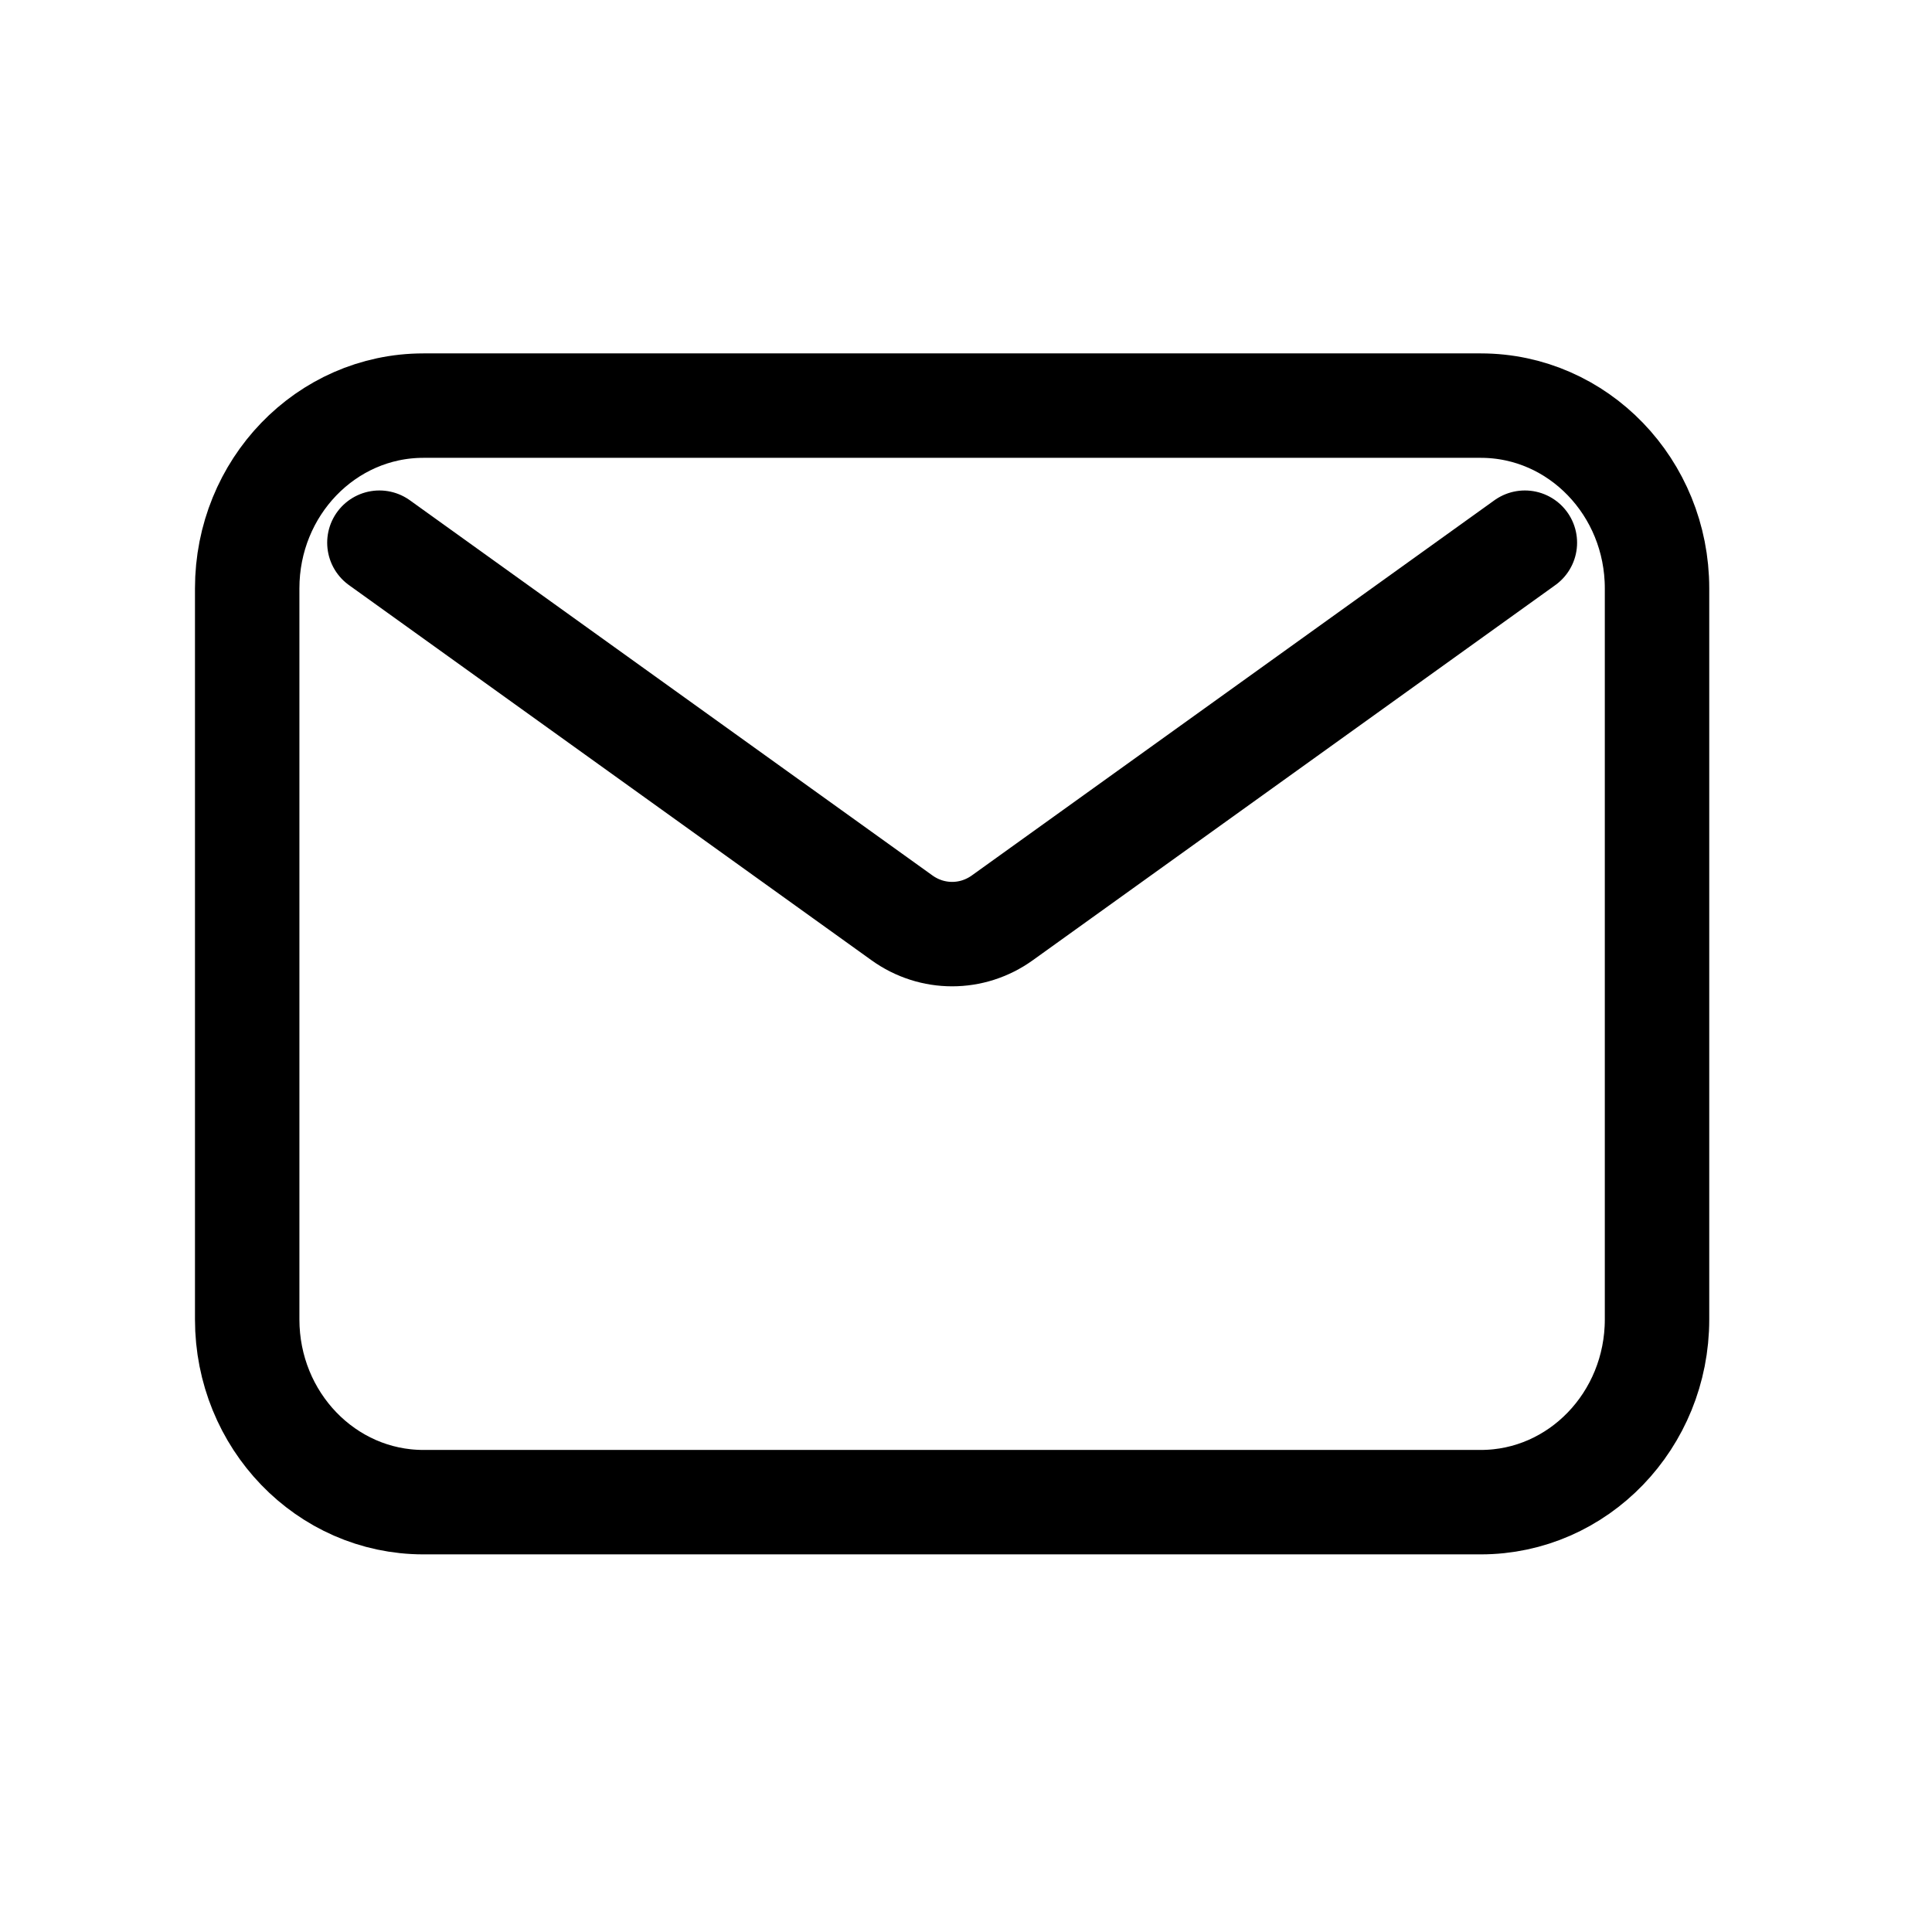
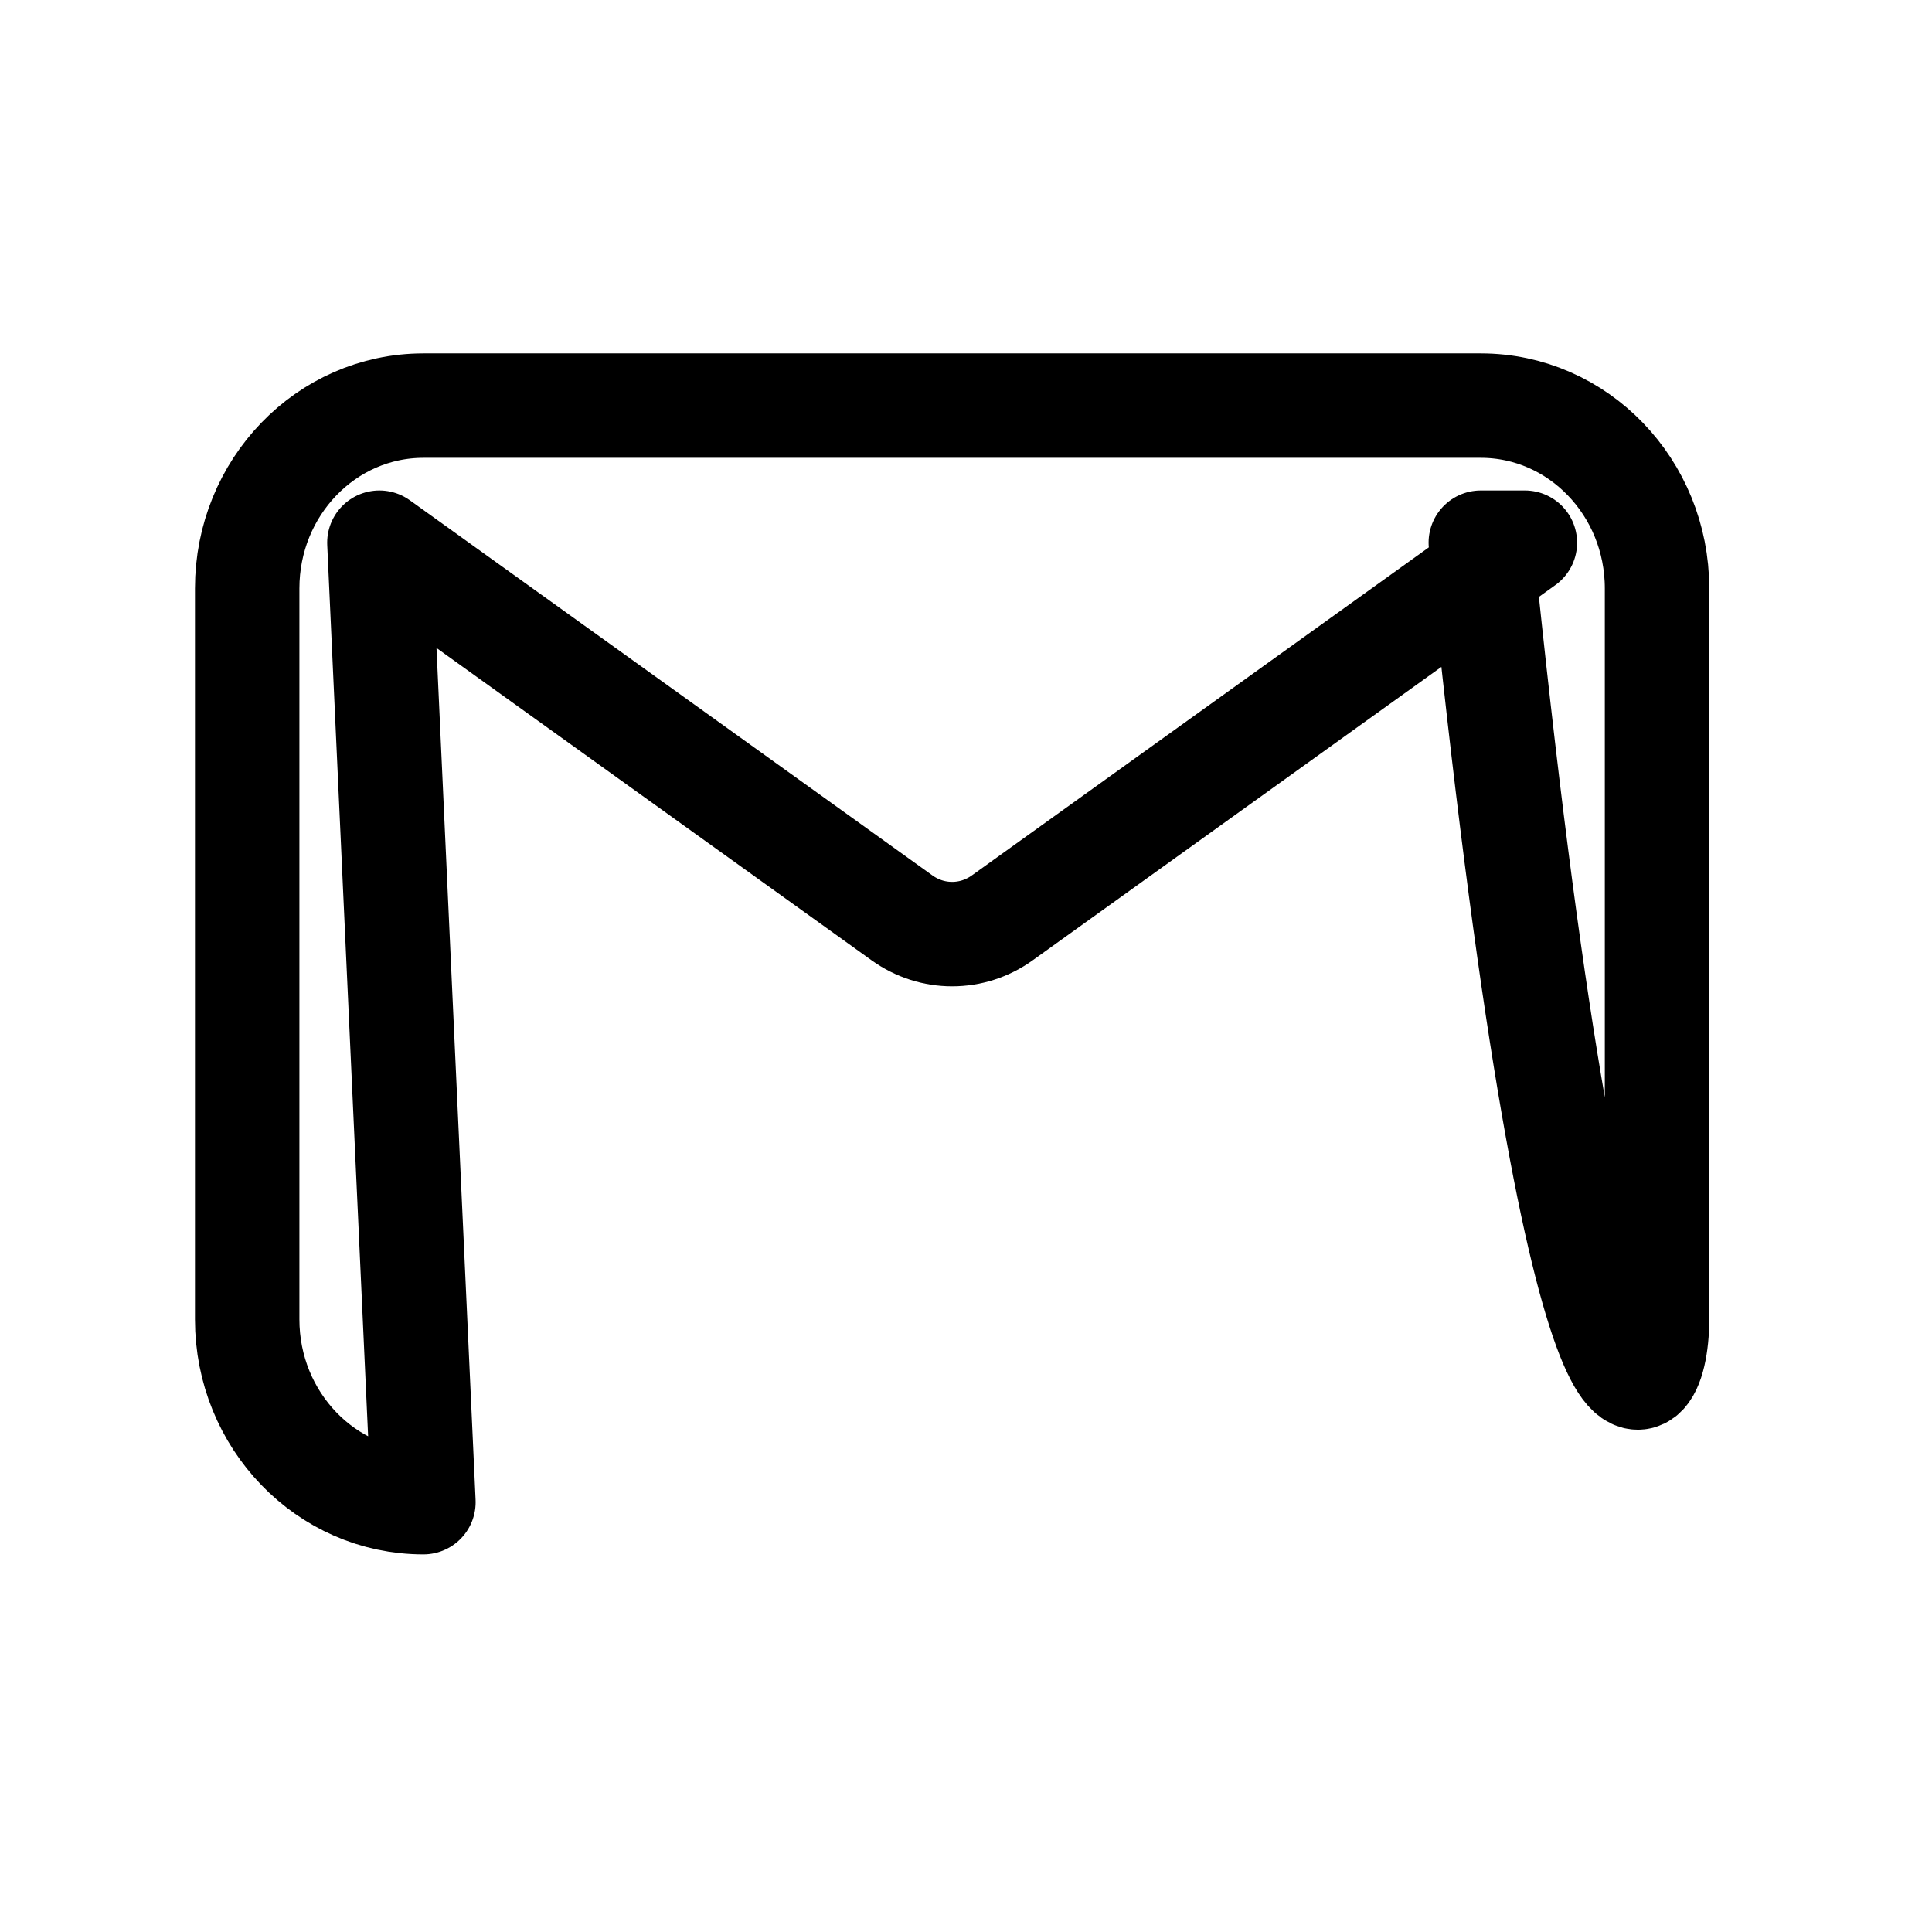
<svg xmlns="http://www.w3.org/2000/svg" width="37" height="37" viewBox="0 0 37 37" fill="none">
-   <path d="M7.266 10.393L17.274 17.578C17.852 17.993 18.617 17.993 19.195 17.578L29.203 10.393M8.109 28.768H28.359C30.223 28.768 31.734 27.201 31.734 25.268V11.268C31.734 9.335 30.223 7.768 28.359 7.768H8.109C6.245 7.768 4.734 9.335 4.734 11.268V25.268C4.734 27.201 6.245 28.768 8.109 28.768Z" stroke="black" stroke-width="2" stroke-linecap="round" stroke-linejoin="round" />
+   <path d="M7.266 10.393L17.274 17.578C17.852 17.993 18.617 17.993 19.195 17.578L29.203 10.393H28.359C30.223 28.768 31.734 27.201 31.734 25.268V11.268C31.734 9.335 30.223 7.768 28.359 7.768H8.109C6.245 7.768 4.734 9.335 4.734 11.268V25.268C4.734 27.201 6.245 28.768 8.109 28.768Z" stroke="black" stroke-width="2" stroke-linecap="round" stroke-linejoin="round" />
</svg>